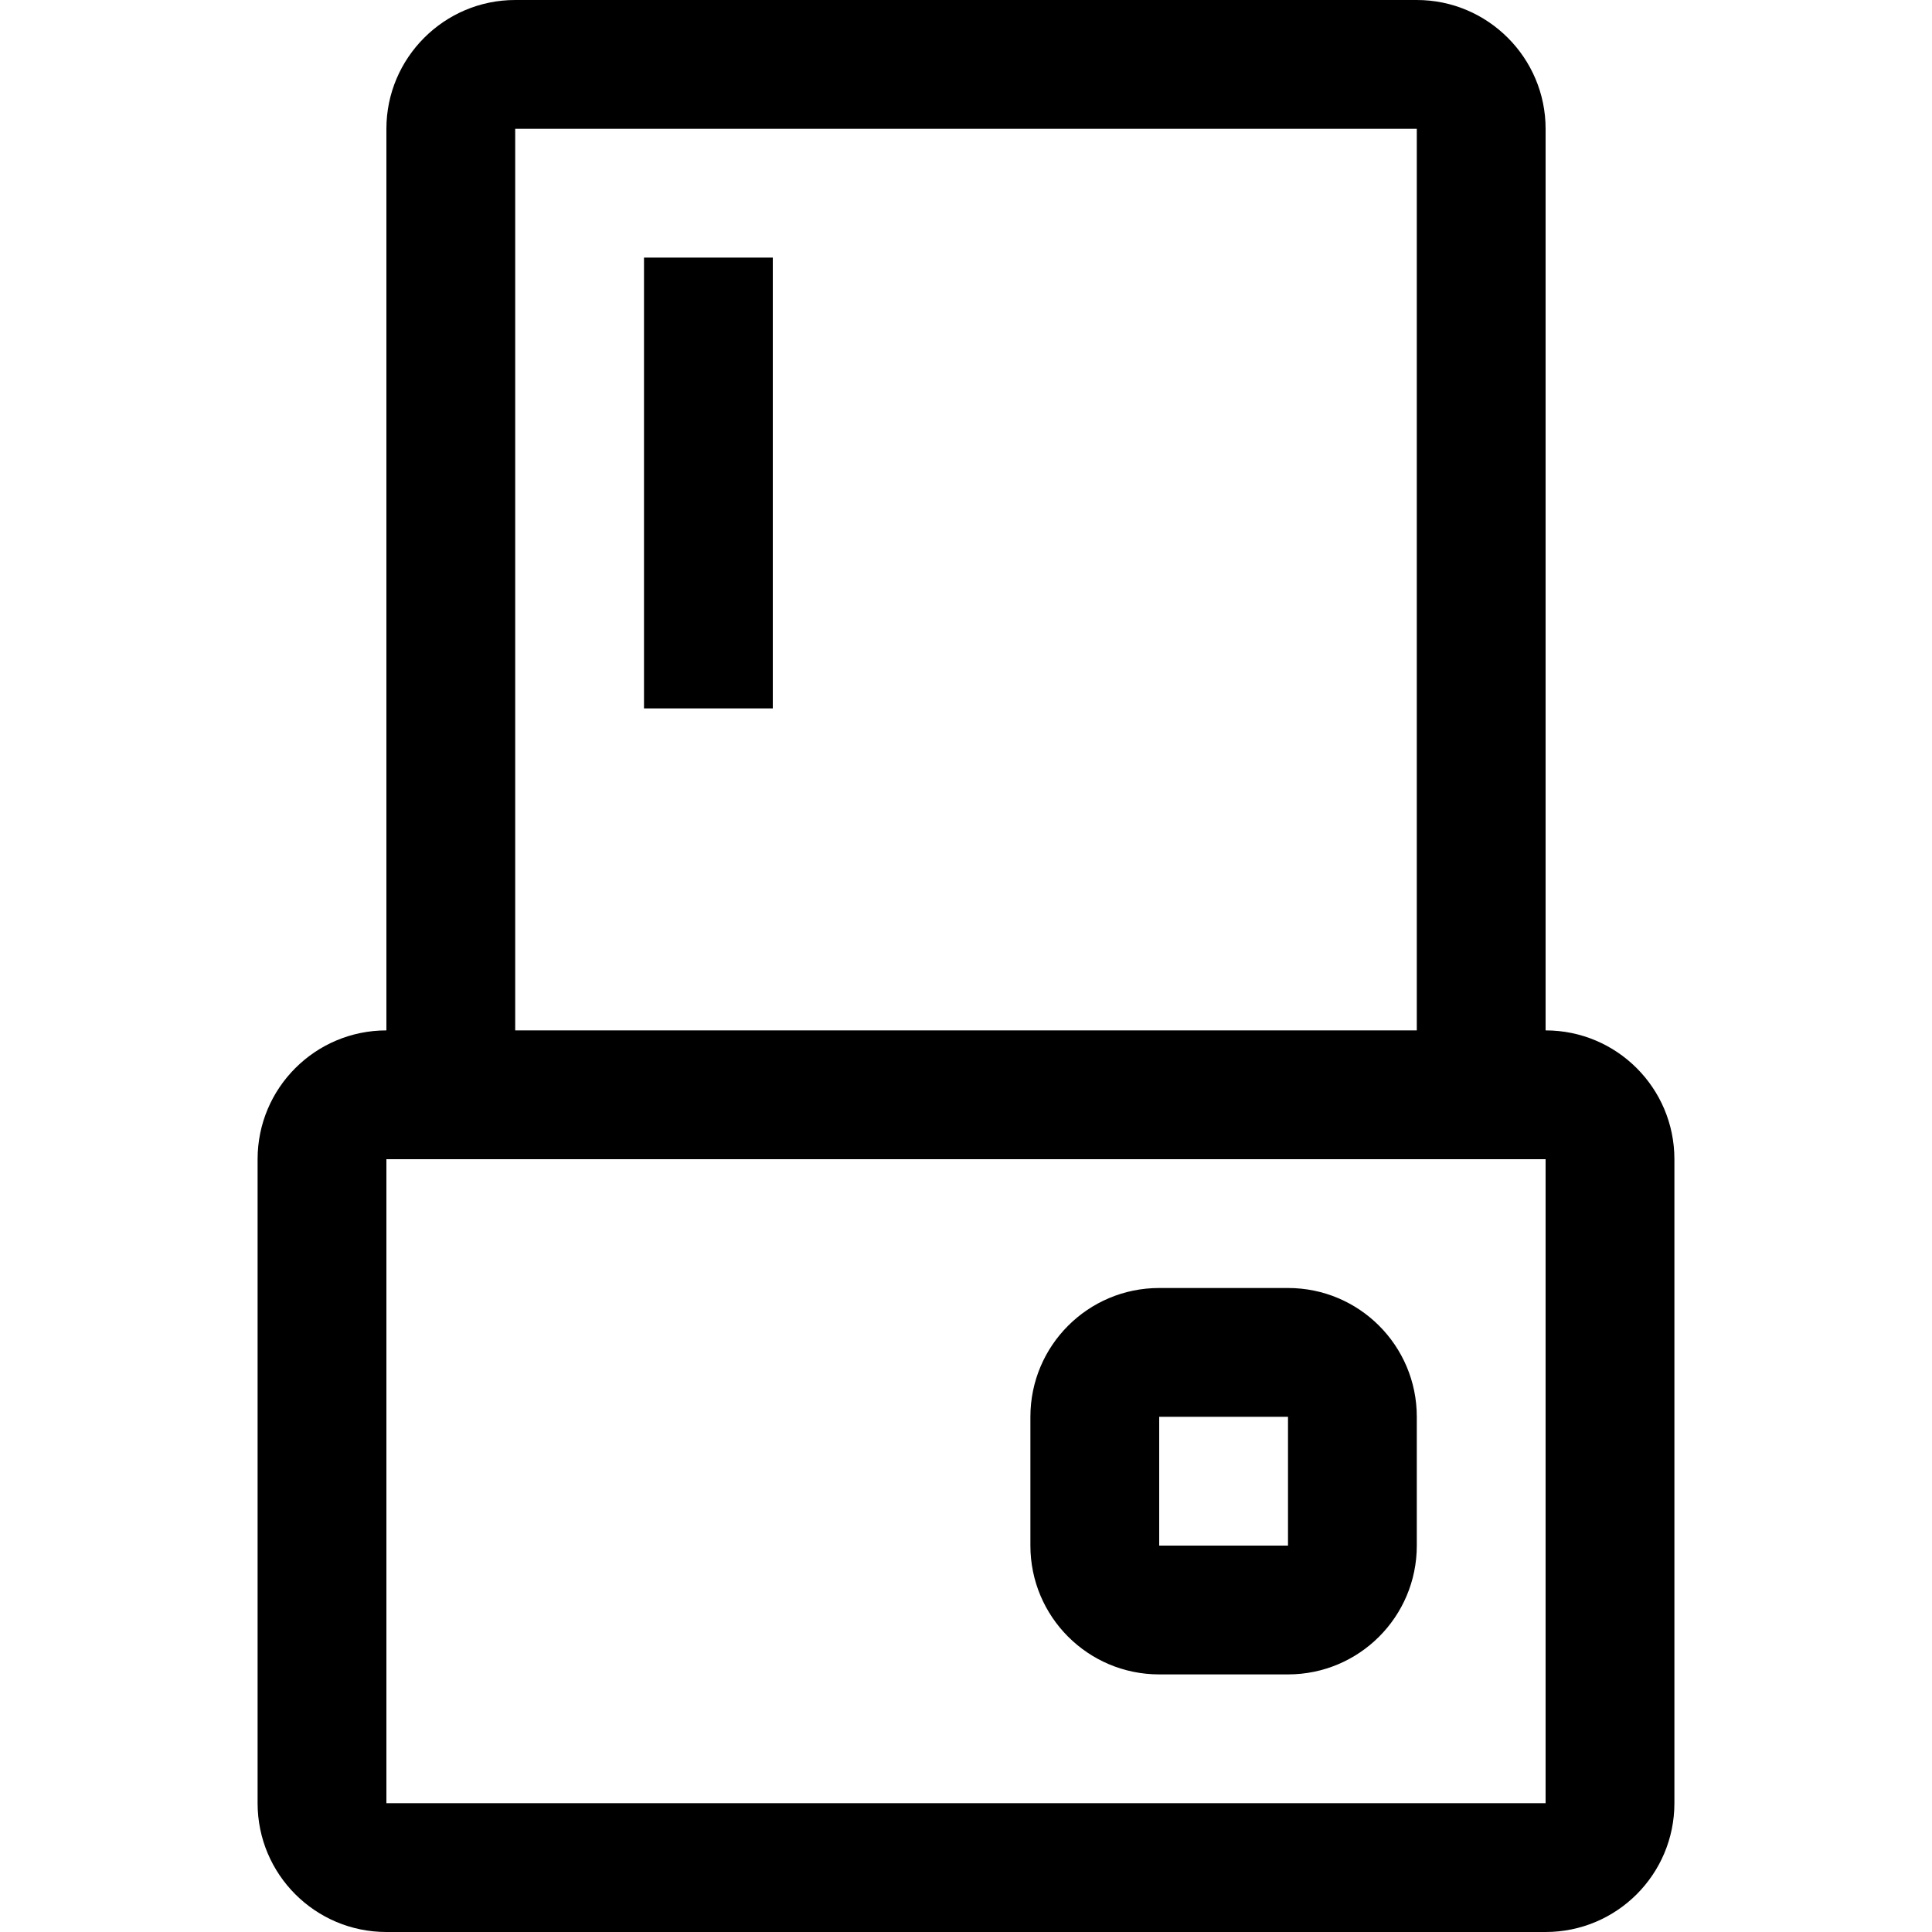
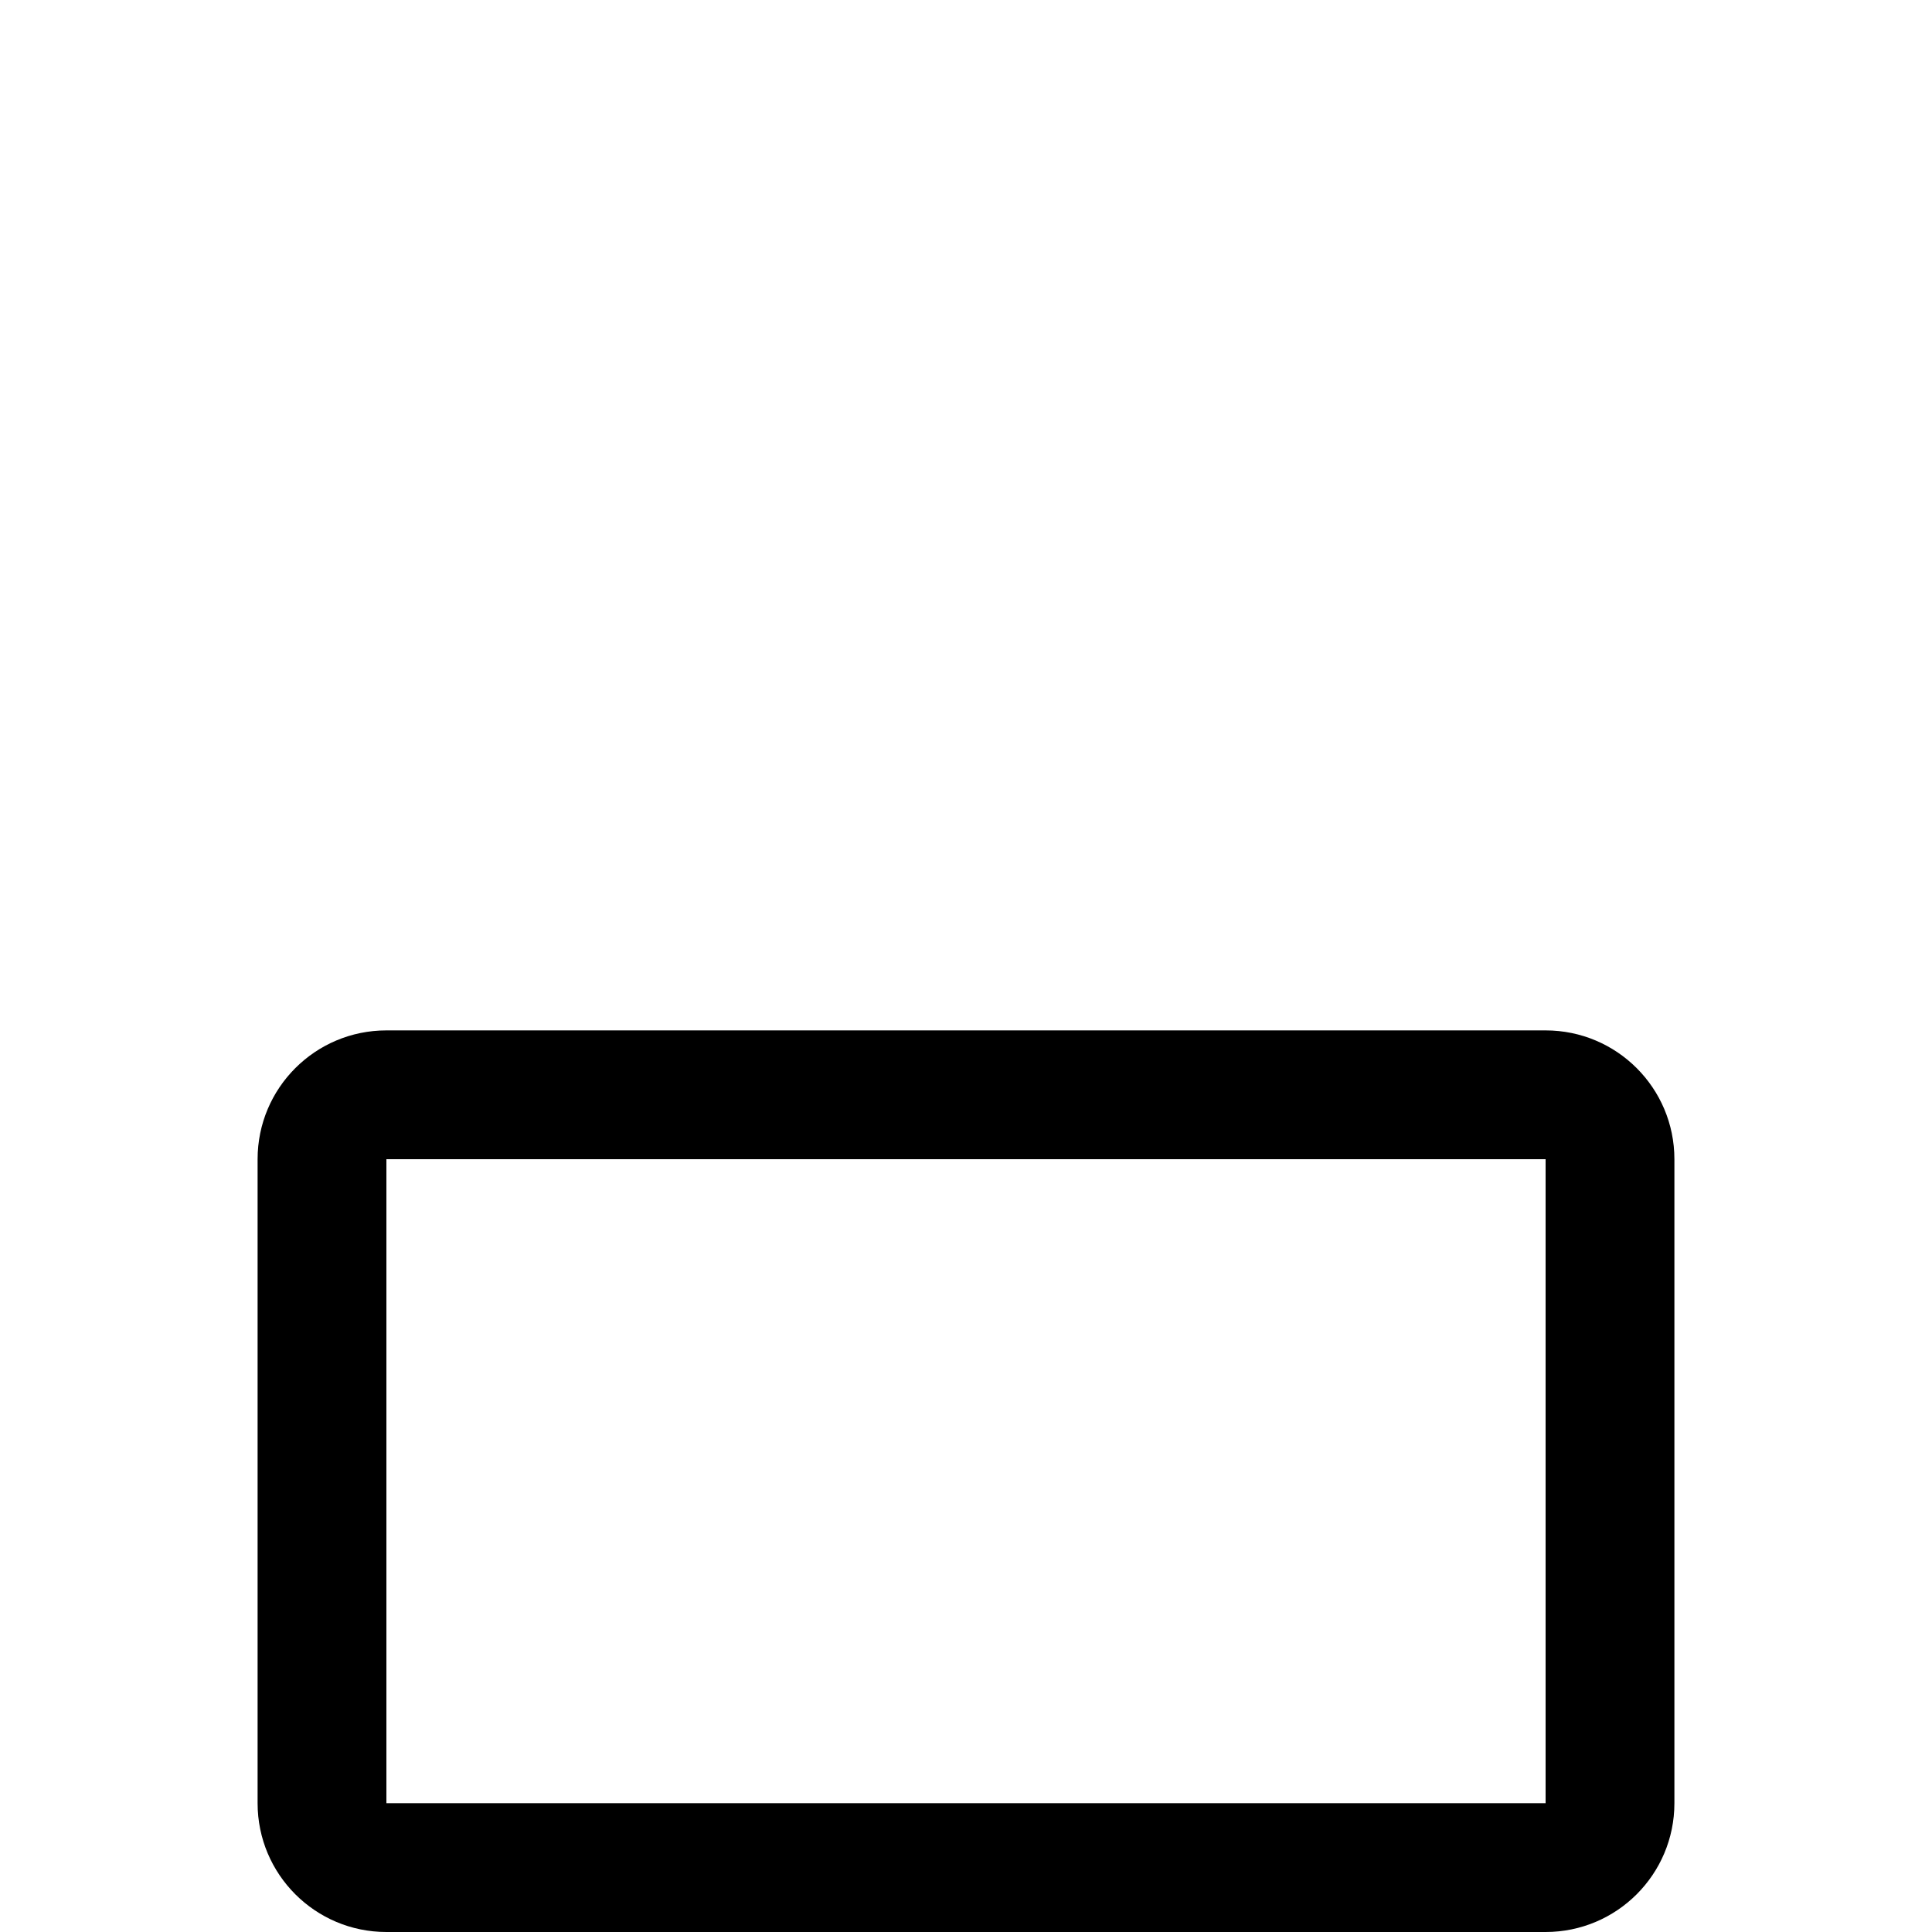
<svg xmlns="http://www.w3.org/2000/svg" width="30" height="30" viewBox="0 0 30 30" fill="none">
  <path d="M6 18V28H24V18H6ZM26 28C26 29.105 25.105 30 24 30H6C4.895 30 4 29.105 4 28V18C4 16.895 4.895 16 6 16H24C25.105 16 26 16.895 26 18V28Z" fill="black" />
-   <path d="M22 2H8V17H6V2C6 0.898 6.898 0 8 0H22C23.102 0 24 0.898 24 2V17H22V2Z" fill="black" />
-   <path d="M12 4V11H10V4H12Z" fill="black" />
-   <path d="M18 22V24H20V22H18ZM22 24C22 25.105 21.105 26 20 26H18C16.895 26 16 25.105 16 24V22C16 20.895 16.895 20 18 20H20C21.105 20 22 20.895 22 22V24Z" fill="black" />
</svg>